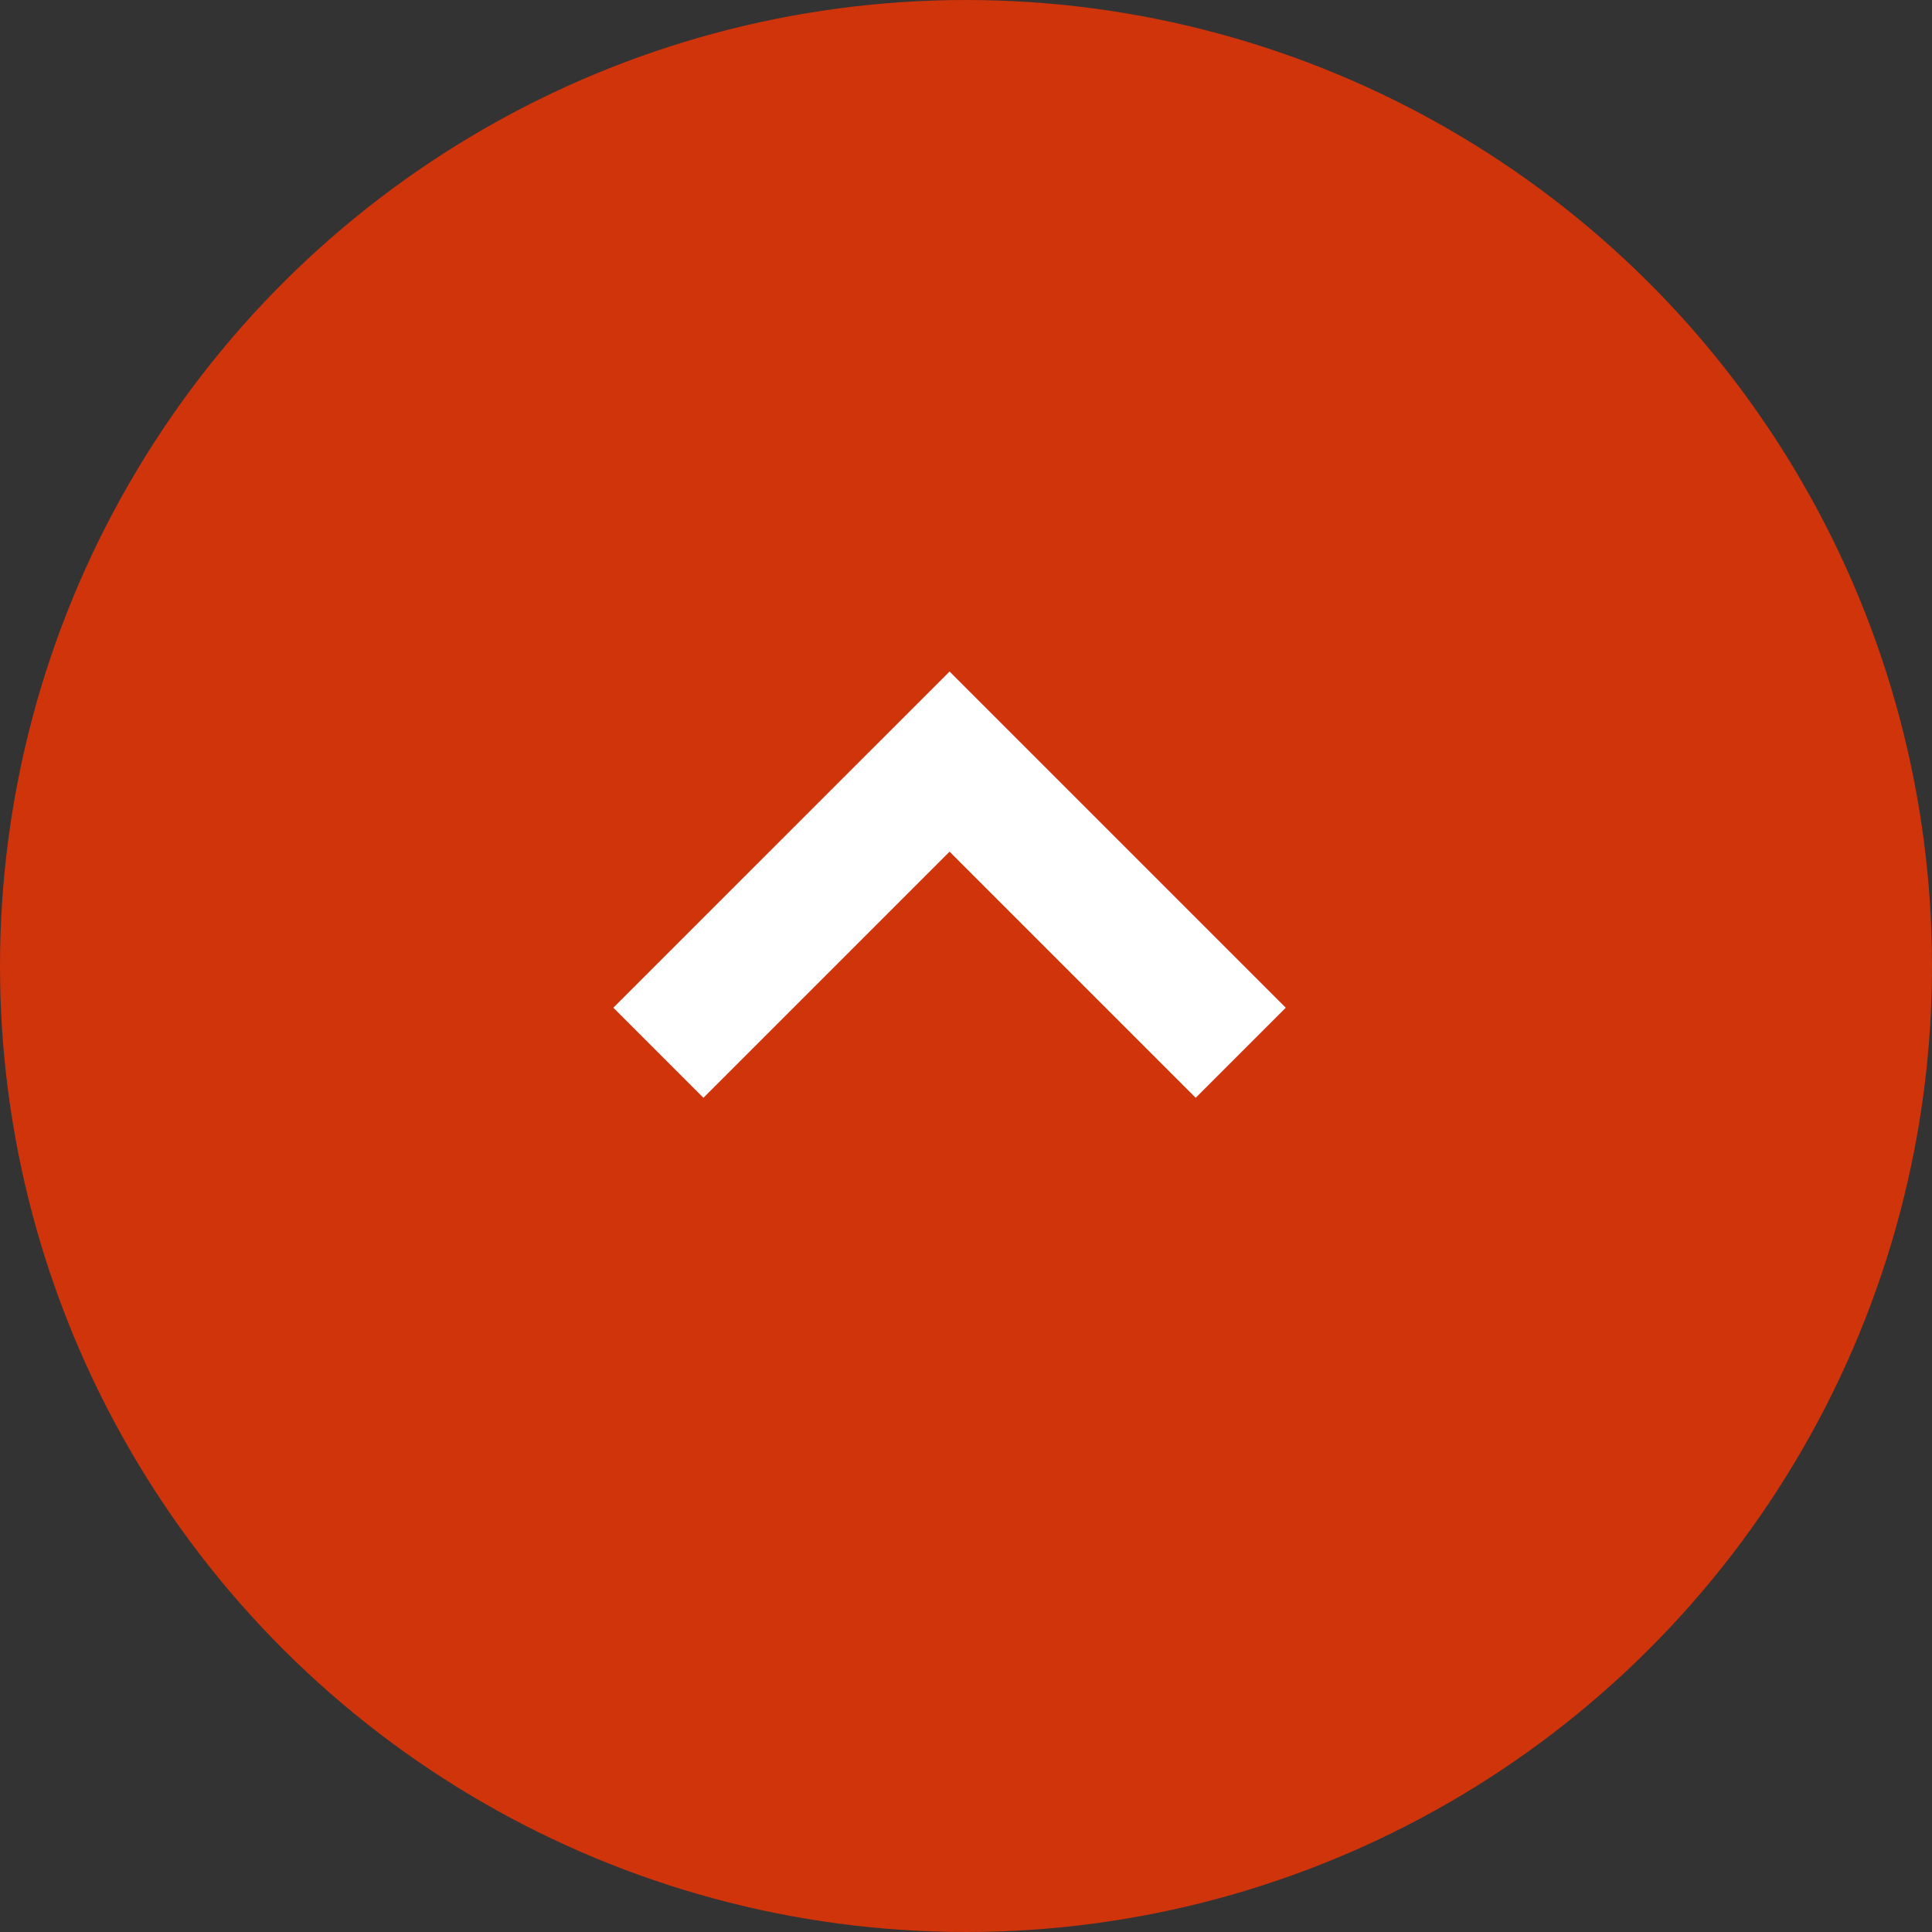
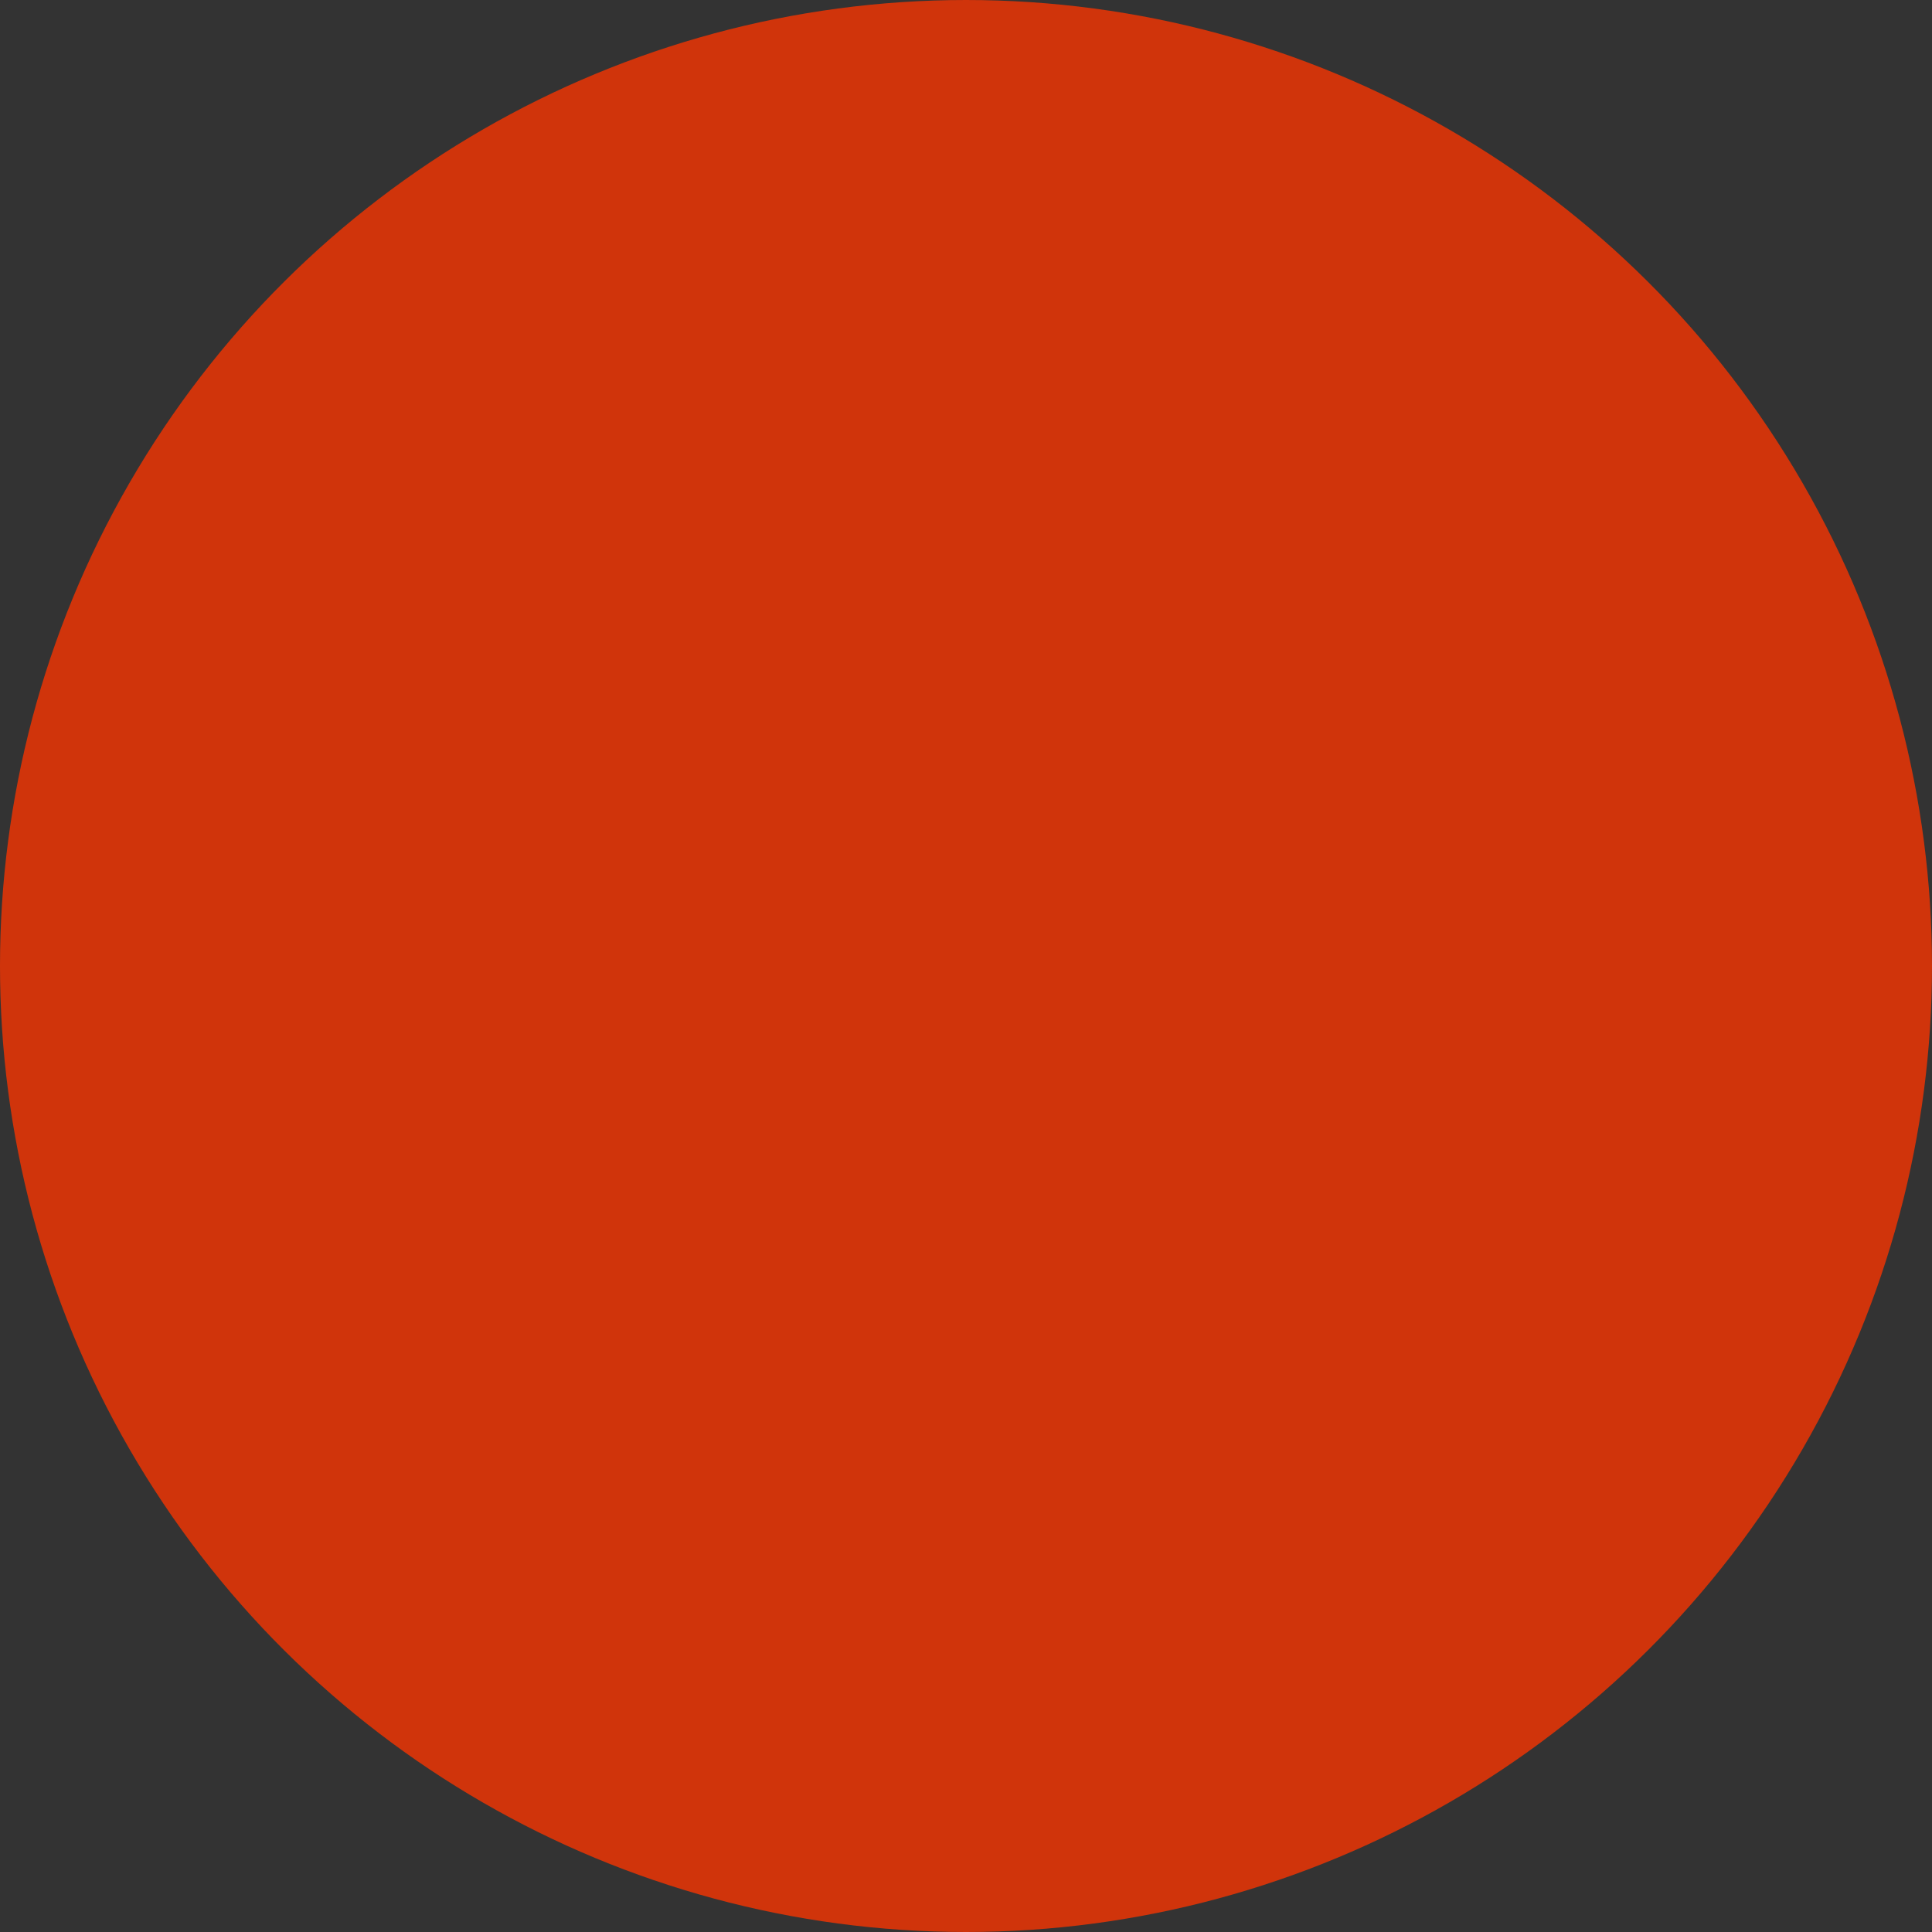
<svg xmlns="http://www.w3.org/2000/svg" width="91" height="91" viewBox="0 0 91 91">
  <rect x="0" y="0" width="91" height="91" fill="#333333" stroke="none" />
  <g id="グループ_2640" data-name="グループ 2640" transform="translate(-1378.311 -838)">
    <circle id="楕円形_13" data-name="楕円形 13" cx="45.5" cy="45.5" r="45.5" transform="translate(1469.311 838) rotate(90)" fill="#f93500" opacity="0.789" />
-     <path id="パス_11305" data-name="パス 11305" d="M0,0,13.714,13.715,0,27.429" transform="translate(1409.322 887.586) rotate(-90)" fill="none" stroke="#fff" stroke-width="6" />
  </g>
</svg>